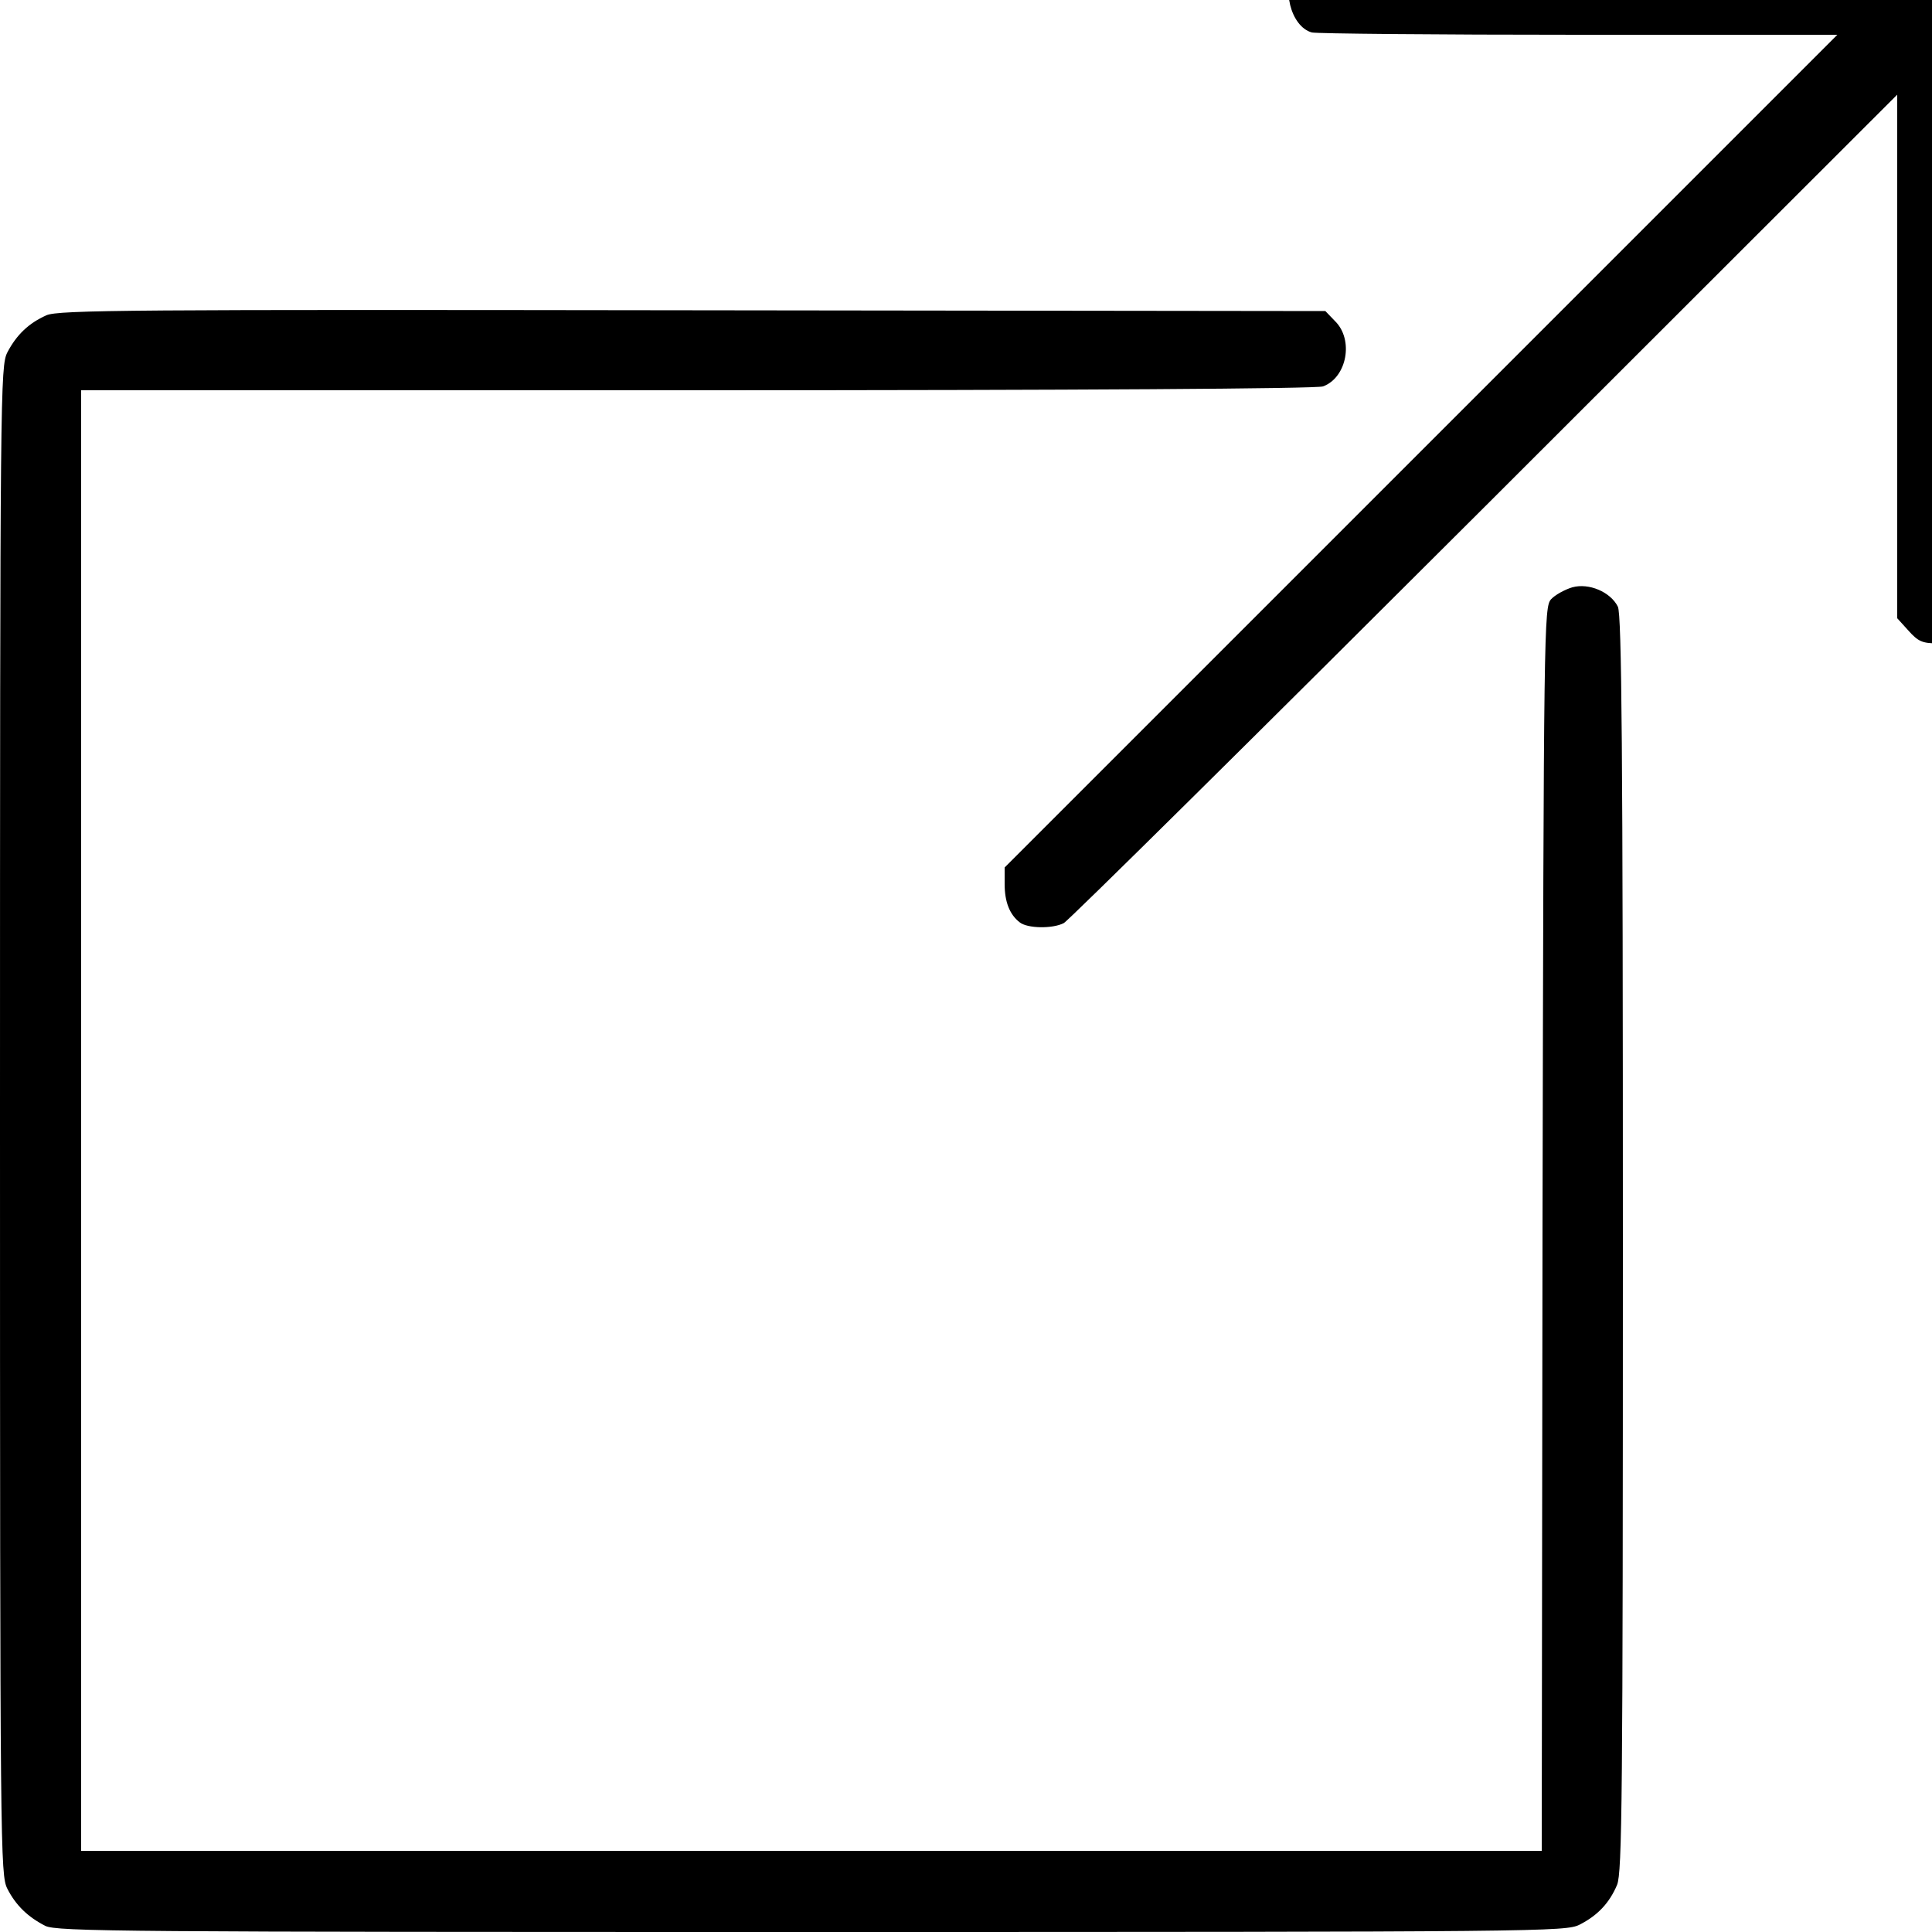
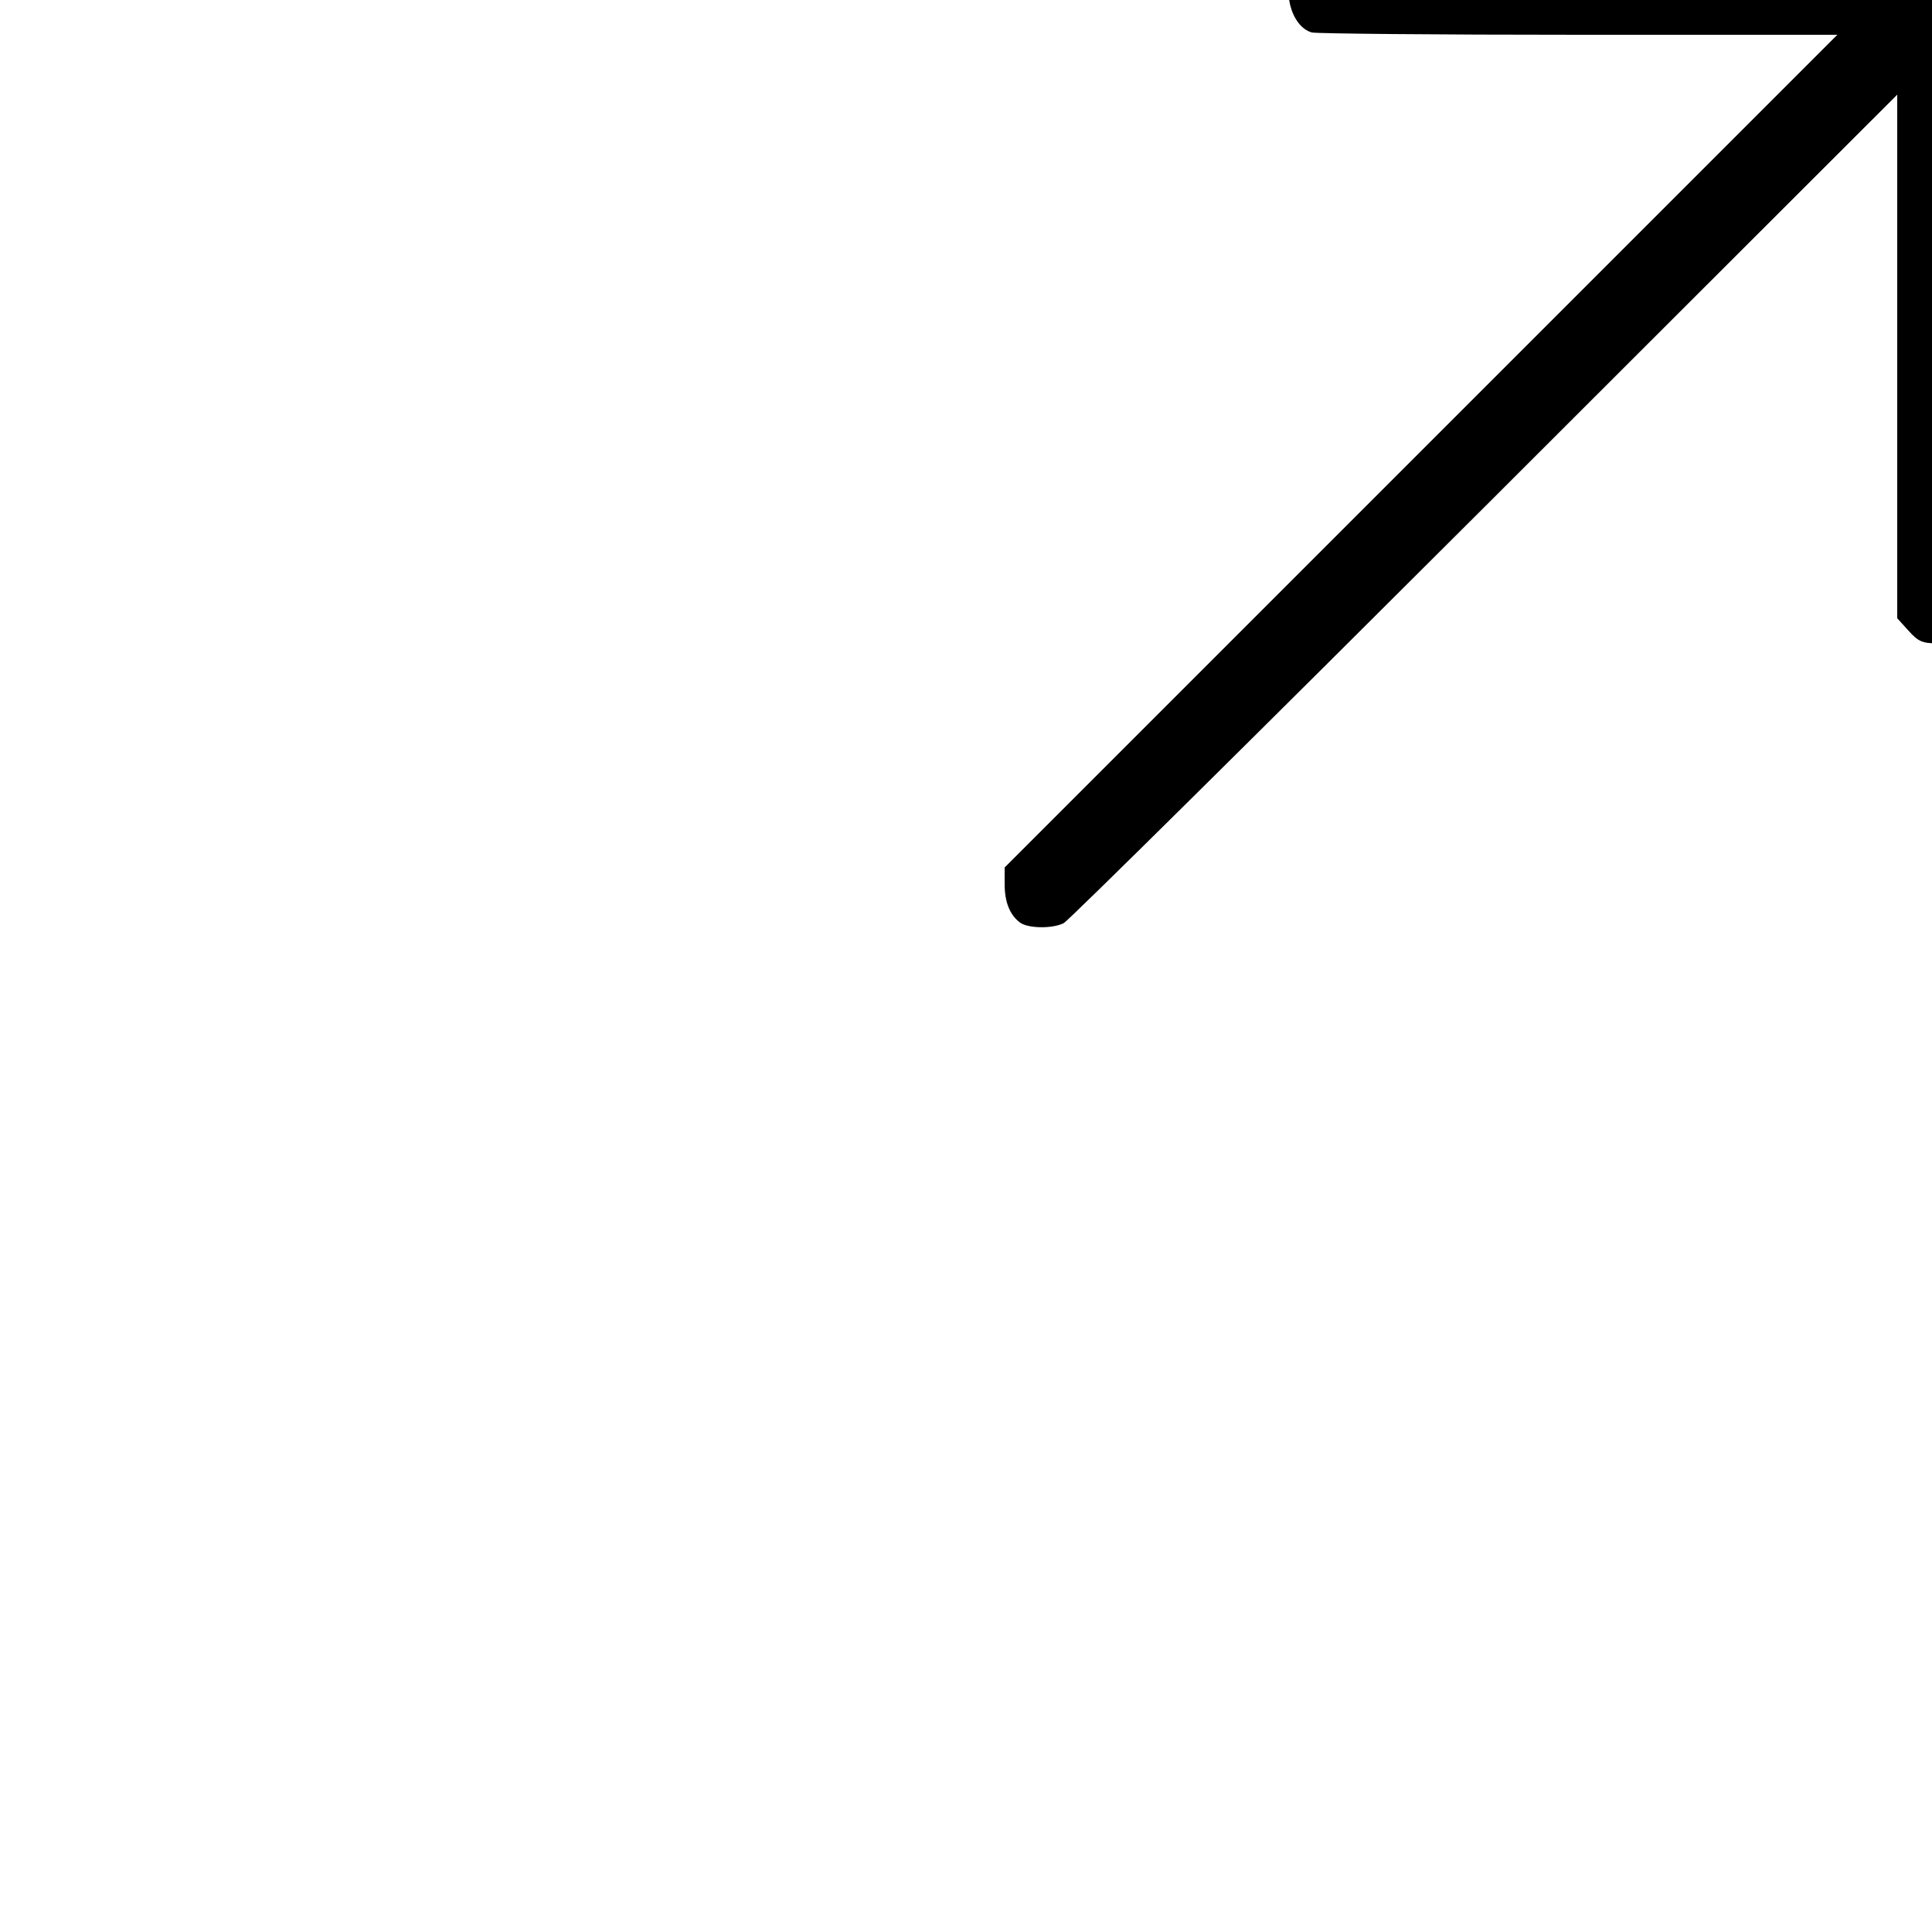
<svg xmlns="http://www.w3.org/2000/svg" version="1.0" width="30pt" height="30pt" viewBox="0 0 30 30" preserveAspectRatio="xMidYMid meet">
  <g transform="translate(0,30) scale(0.006,-0.006)" fill="#000000" stroke="none">
    <path d="M3395 5111 c-11 -5 -29 -19 -40 -31 -41 -45 -15 -149 40 -164 11 -3 321 -6 690 -6 l670 0 -1078 -1078 -1077 -1077 0 -43 c0 -46 13 -79 39 -99 20 -16 85 -17 114 -2 12 6 502 491 1090 1078 l1067 1066 0 -677 0 -678 29 -32 c25 -28 36 -33 75 -33 36 0 51 6 73 28 l28 27 3 865 2 865 -852 -1 c-469 0 -862 -4 -873 -8z" />
-     <path d="M120 4184 c-45 -20 -77 -50 -101 -96 -18 -36 -19 -90 -19 -1988 0 -1898 1 -1952 19 -1988 22 -43 53 -73 98 -96 29 -15 206 -16 1983 -16 1898 0 1952 1 1988 19 47 24 77 56 97 103 13 33 15 218 15 1660 0 1273 -3 1628 -13 1648 -19 38 -75 62 -118 50 -20 -6 -45 -20 -55 -31 -18 -21 -19 -65 -22 -1630 l-2 -1609 -1890 0 -1890 0 0 1890 0 1890 1594 0 c989 0 1604 4 1620 10 62 23 80 121 31 169 l-25 26 -1638 2 c-1446 2 -1641 1 -1672 -13z" />
  </g>
</svg>